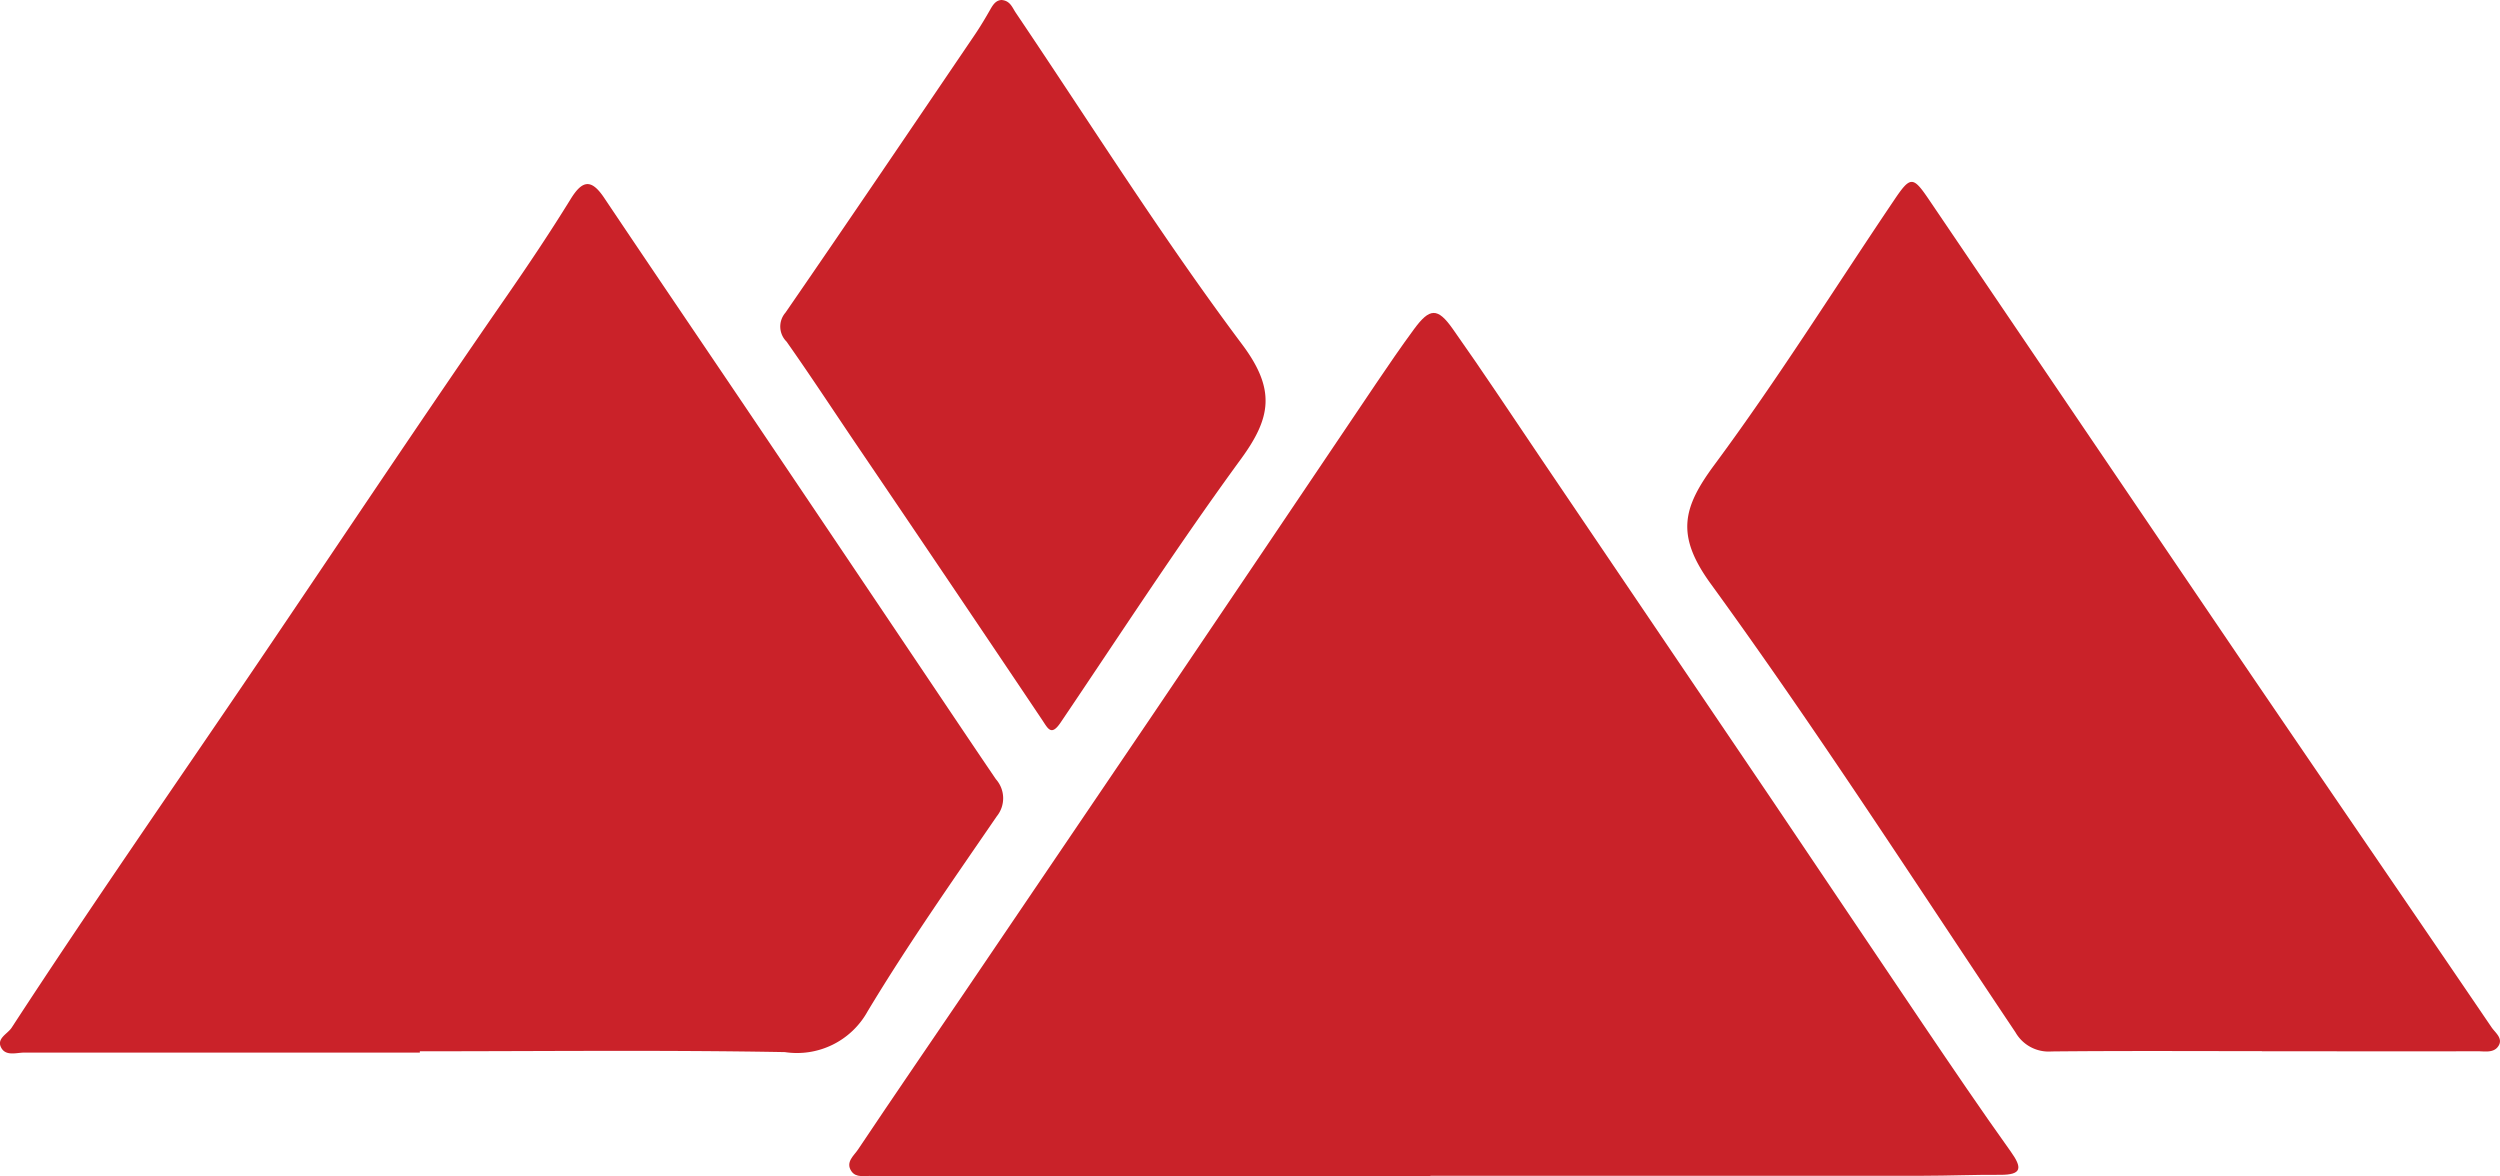
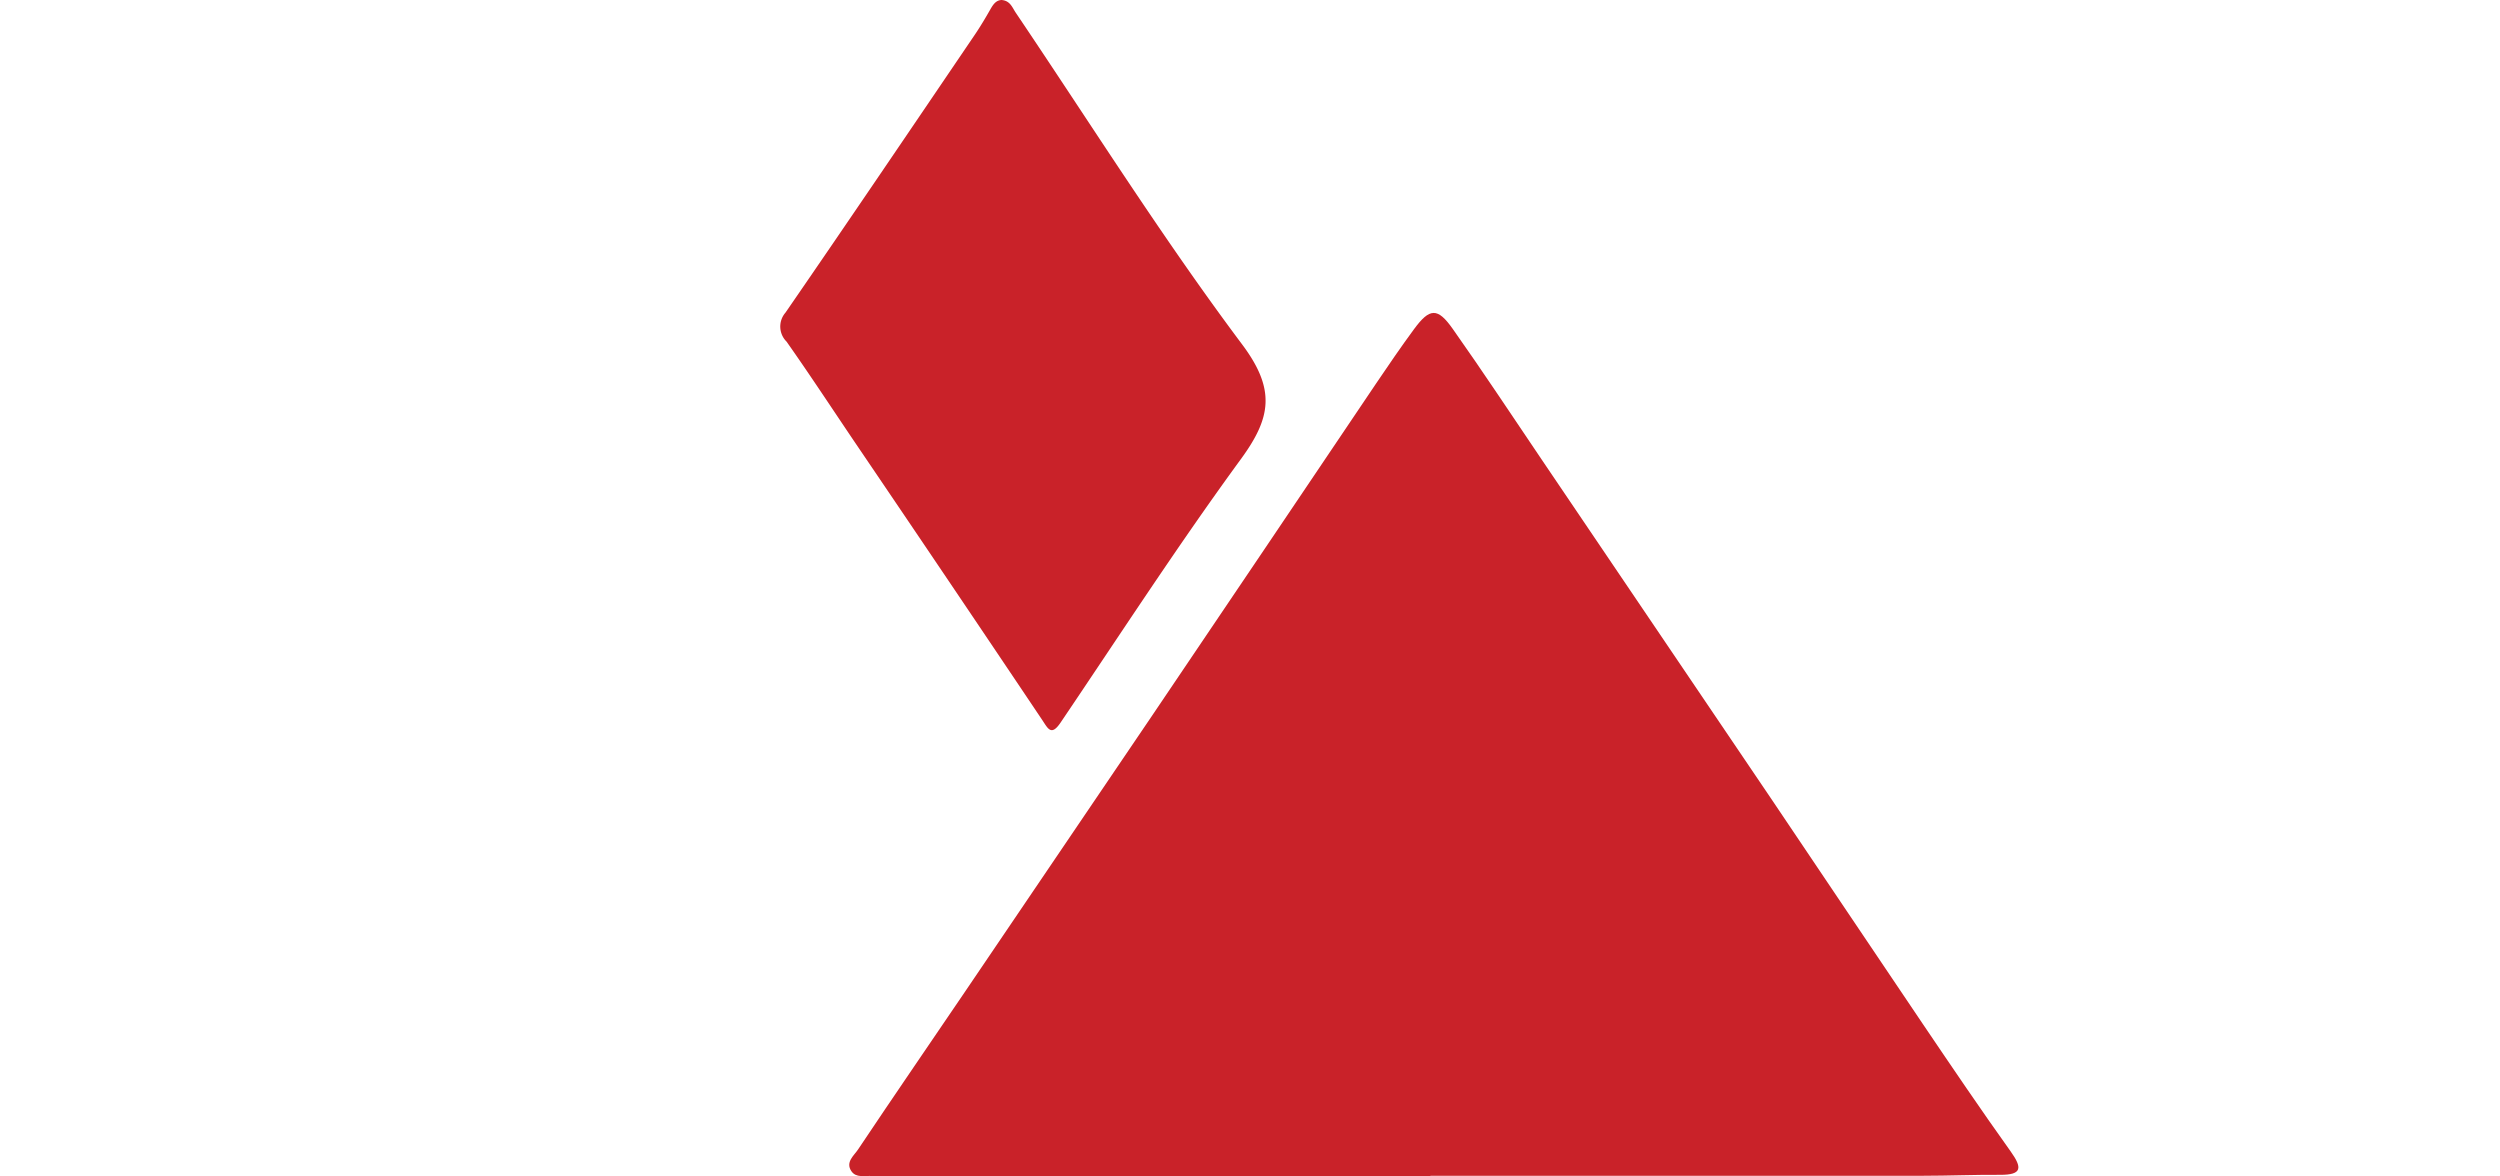
<svg xmlns="http://www.w3.org/2000/svg" width="73.094" height="34.392" viewBox="0 0 73.094 34.392">
  <g id="Group_2768" data-name="Group 2768" transform="translate(985.861 -778.792)">
    <path id="Path_18197" data-name="Path 18197" d="M-815.443,860.571h-15.523c-.269,0-.54.007-.808-.007-.208-.011-.463.063-.6-.141-.181-.268.083-.46.2-.641,1.029-1.54,2.079-3.067,3.119-4.6q2.732-4.027,5.46-8.057,3.287-4.865,6.566-9.736c.36-.533.724-1.065,1.105-1.583.459-.624.689-.641,1.135-.006.9,1.274,1.756,2.573,2.629,3.863q3.338,4.931,6.674,9.863c1.486,2.2,2.96,4.408,4.448,6.607.842,1.245,1.685,2.49,2.559,3.713.34.477.341.688-.311.684-.754-.005-1.508.028-2.262.028q-7.2,0-14.392,0Z" transform="translate(-128.595 -47.389)" fill="#c92229" />
-     <path id="Path_18198" data-name="Path 18198" d="M-973.585,837.4q-5.78,0-11.561,0c-.232,0-.535.111-.675-.134-.158-.278.18-.408.3-.593,2.345-3.6,4.8-7.122,7.206-10.674s4.787-7.131,7.231-10.662c.657-.949,1.3-1.907,1.906-2.89.34-.553.6-.6.973-.05,1.389,2.072,2.791,4.135,4.185,6.2q2.517,3.734,5.028,7.472c.749,1.113,1.494,2.228,2.248,3.337a.838.838,0,0,1,.026,1.086c-1.288,1.88-2.6,3.746-3.775,5.7a2.36,2.36,0,0,1-2.421,1.194c-3.556-.064-7.114-.024-10.672-.024Z" transform="translate(0 -27.833)" fill="#ca2229" />
-     <path id="Path_18199" data-name="Path 18199" d="M-664.229,837.075c-2.049,0-4.1-.012-6.146.009a1.117,1.117,0,0,1-1.057-.56c-2.942-4.392-5.805-8.841-8.91-13.115-1.039-1.431-.812-2.236.119-3.492,1.851-2.5,3.5-5.141,5.242-7.722.48-.713.552-.708,1.024-.011q4.555,6.724,9.114,13.446c2.439,3.587,4.895,7.164,7.333,10.751.106.156.351.326.192.554-.136.2-.4.143-.6.143-2.1.007-4.2,0-6.307,0Z" transform="translate(-255.502 -27.55)" fill="#c92229" />
    <path id="Path_18200" data-name="Path 18200" d="M-838.43,778.792c.252.02.312.217.414.37,2.19,3.246,4.276,6.57,6.62,9.7.993,1.326.842,2.151-.038,3.355-1.834,2.51-3.527,5.122-5.269,7.7-.277.41-.369.177-.545-.085q-2.73-4.068-5.48-8.122c-.661-.978-1.308-1.965-1.988-2.93a.62.62,0,0,1-.032-.847c1.855-2.692,3.687-5.4,5.523-8.106.166-.244.319-.5.464-.755C-838.678,778.925-838.594,778.8-838.43,778.792Z" transform="translate(-118.148)" fill="#c92229" />
  </g>
</svg>